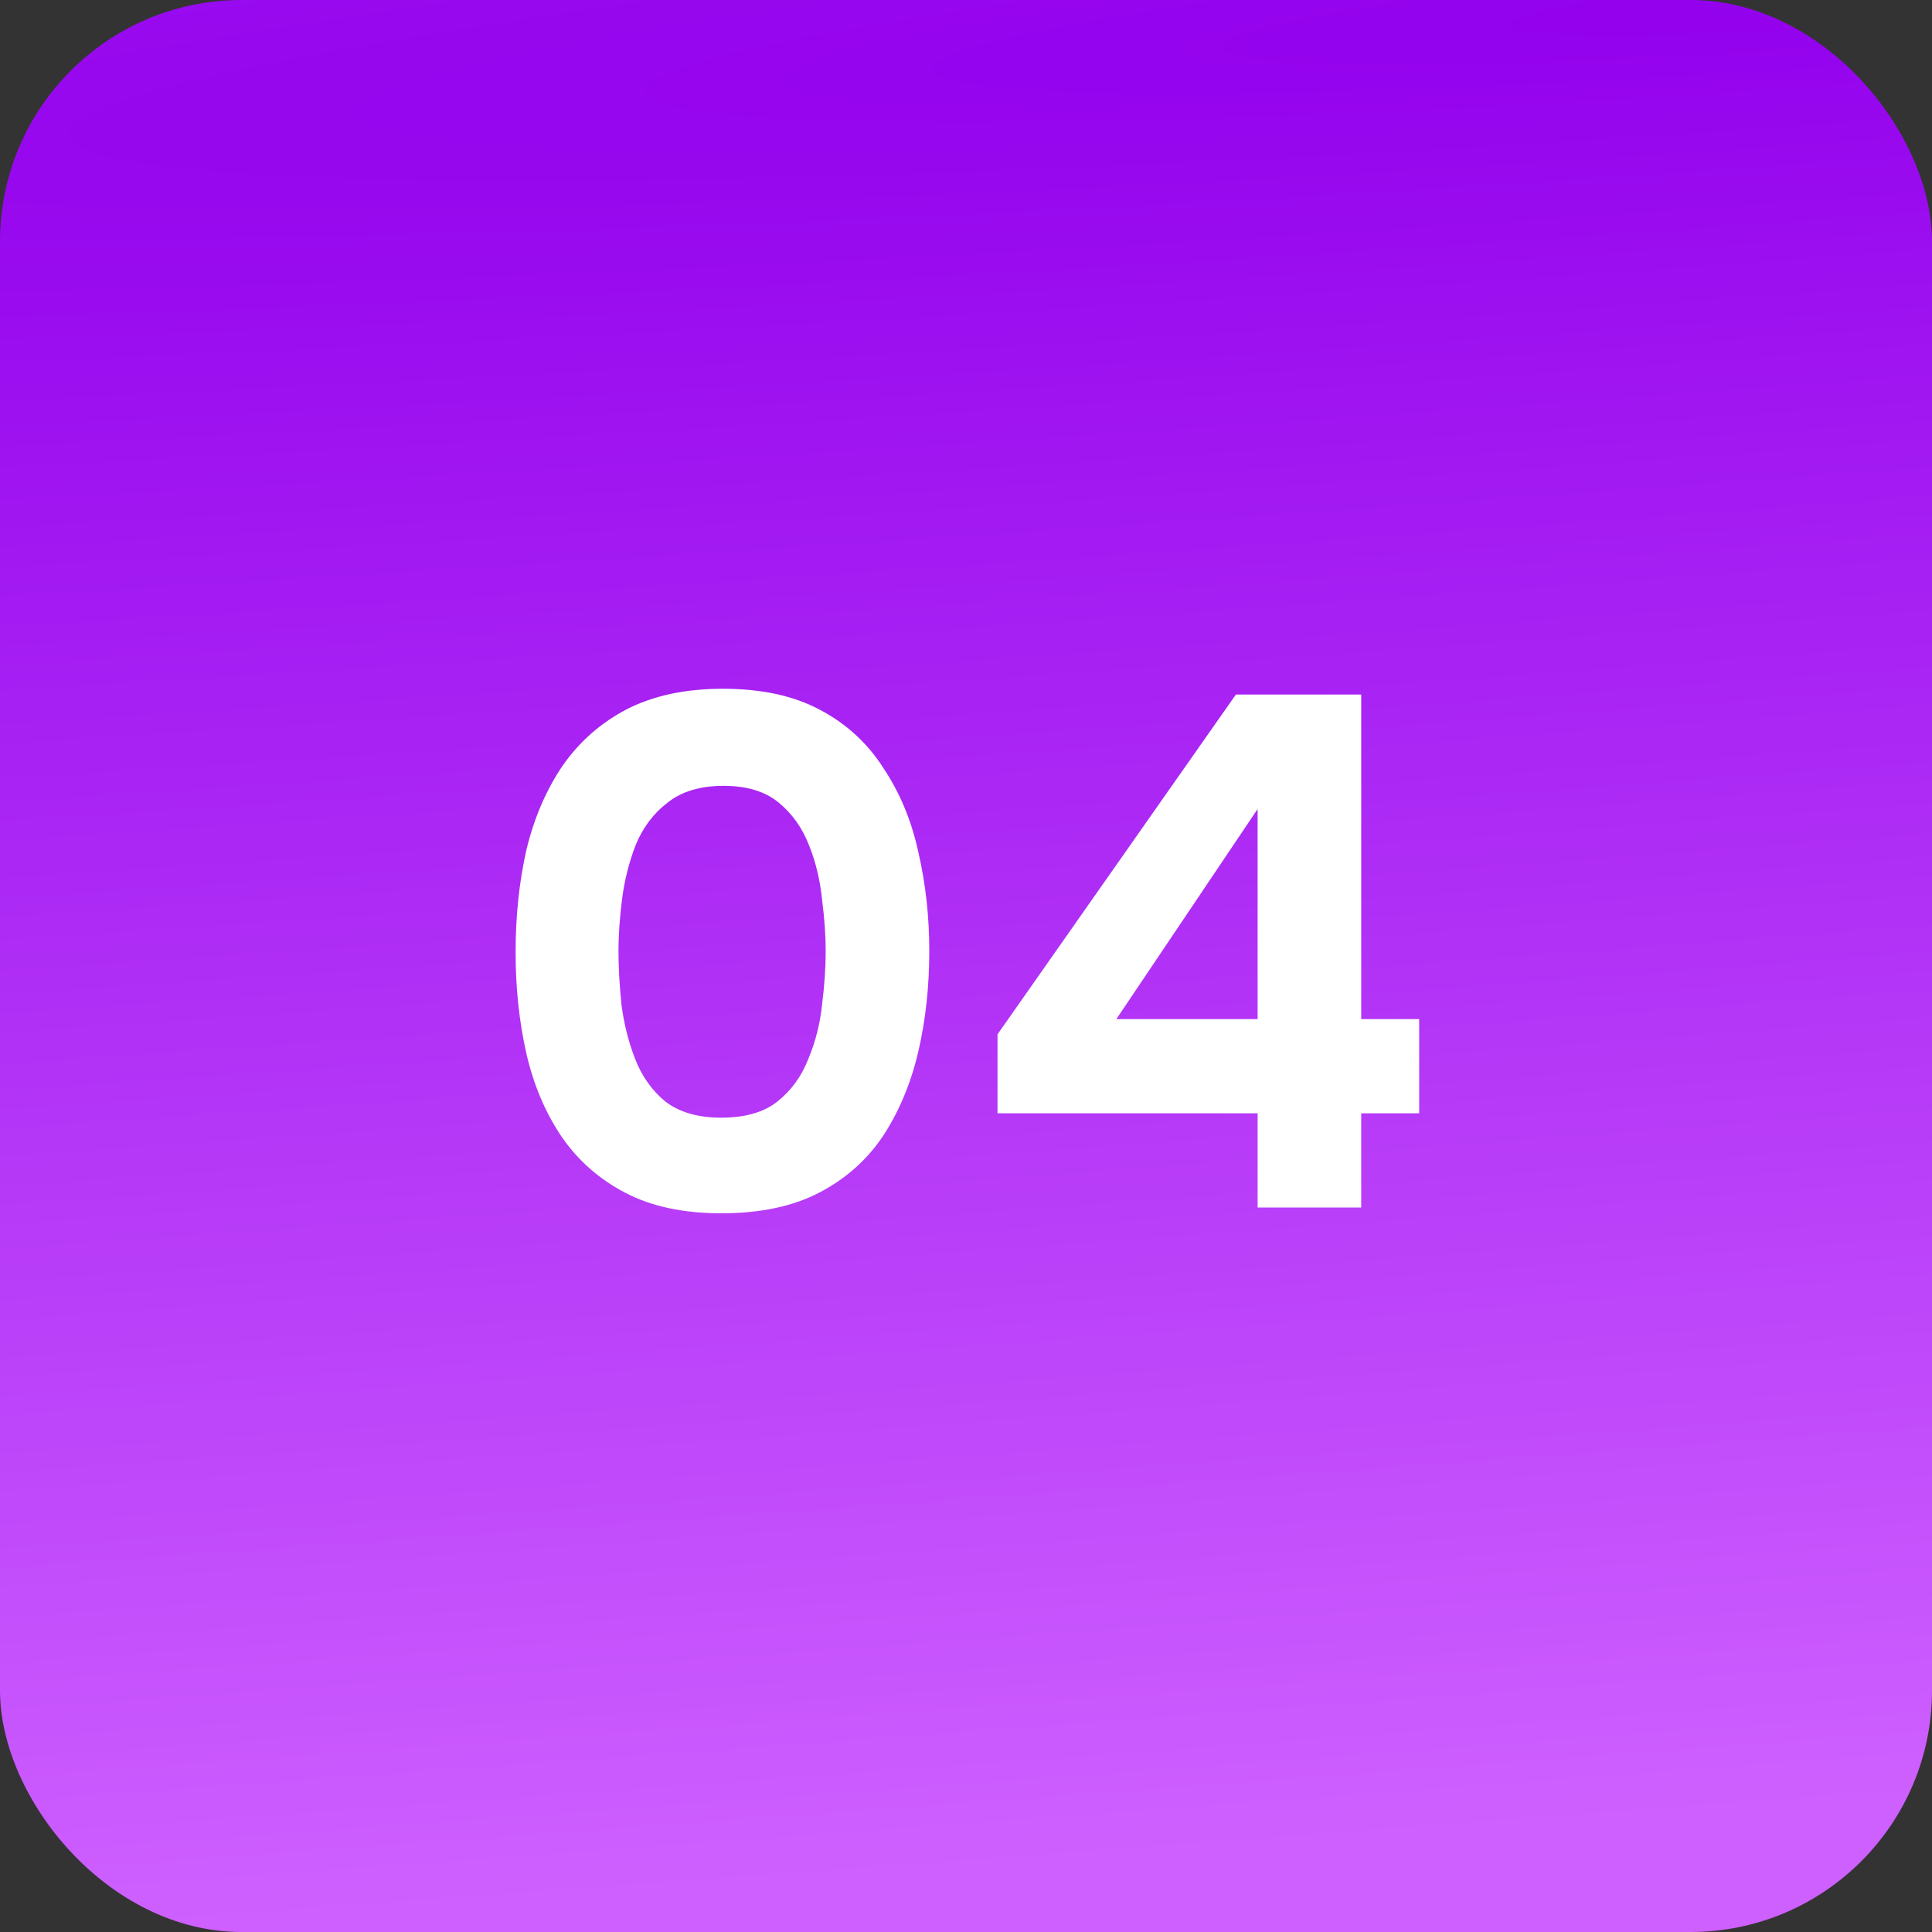
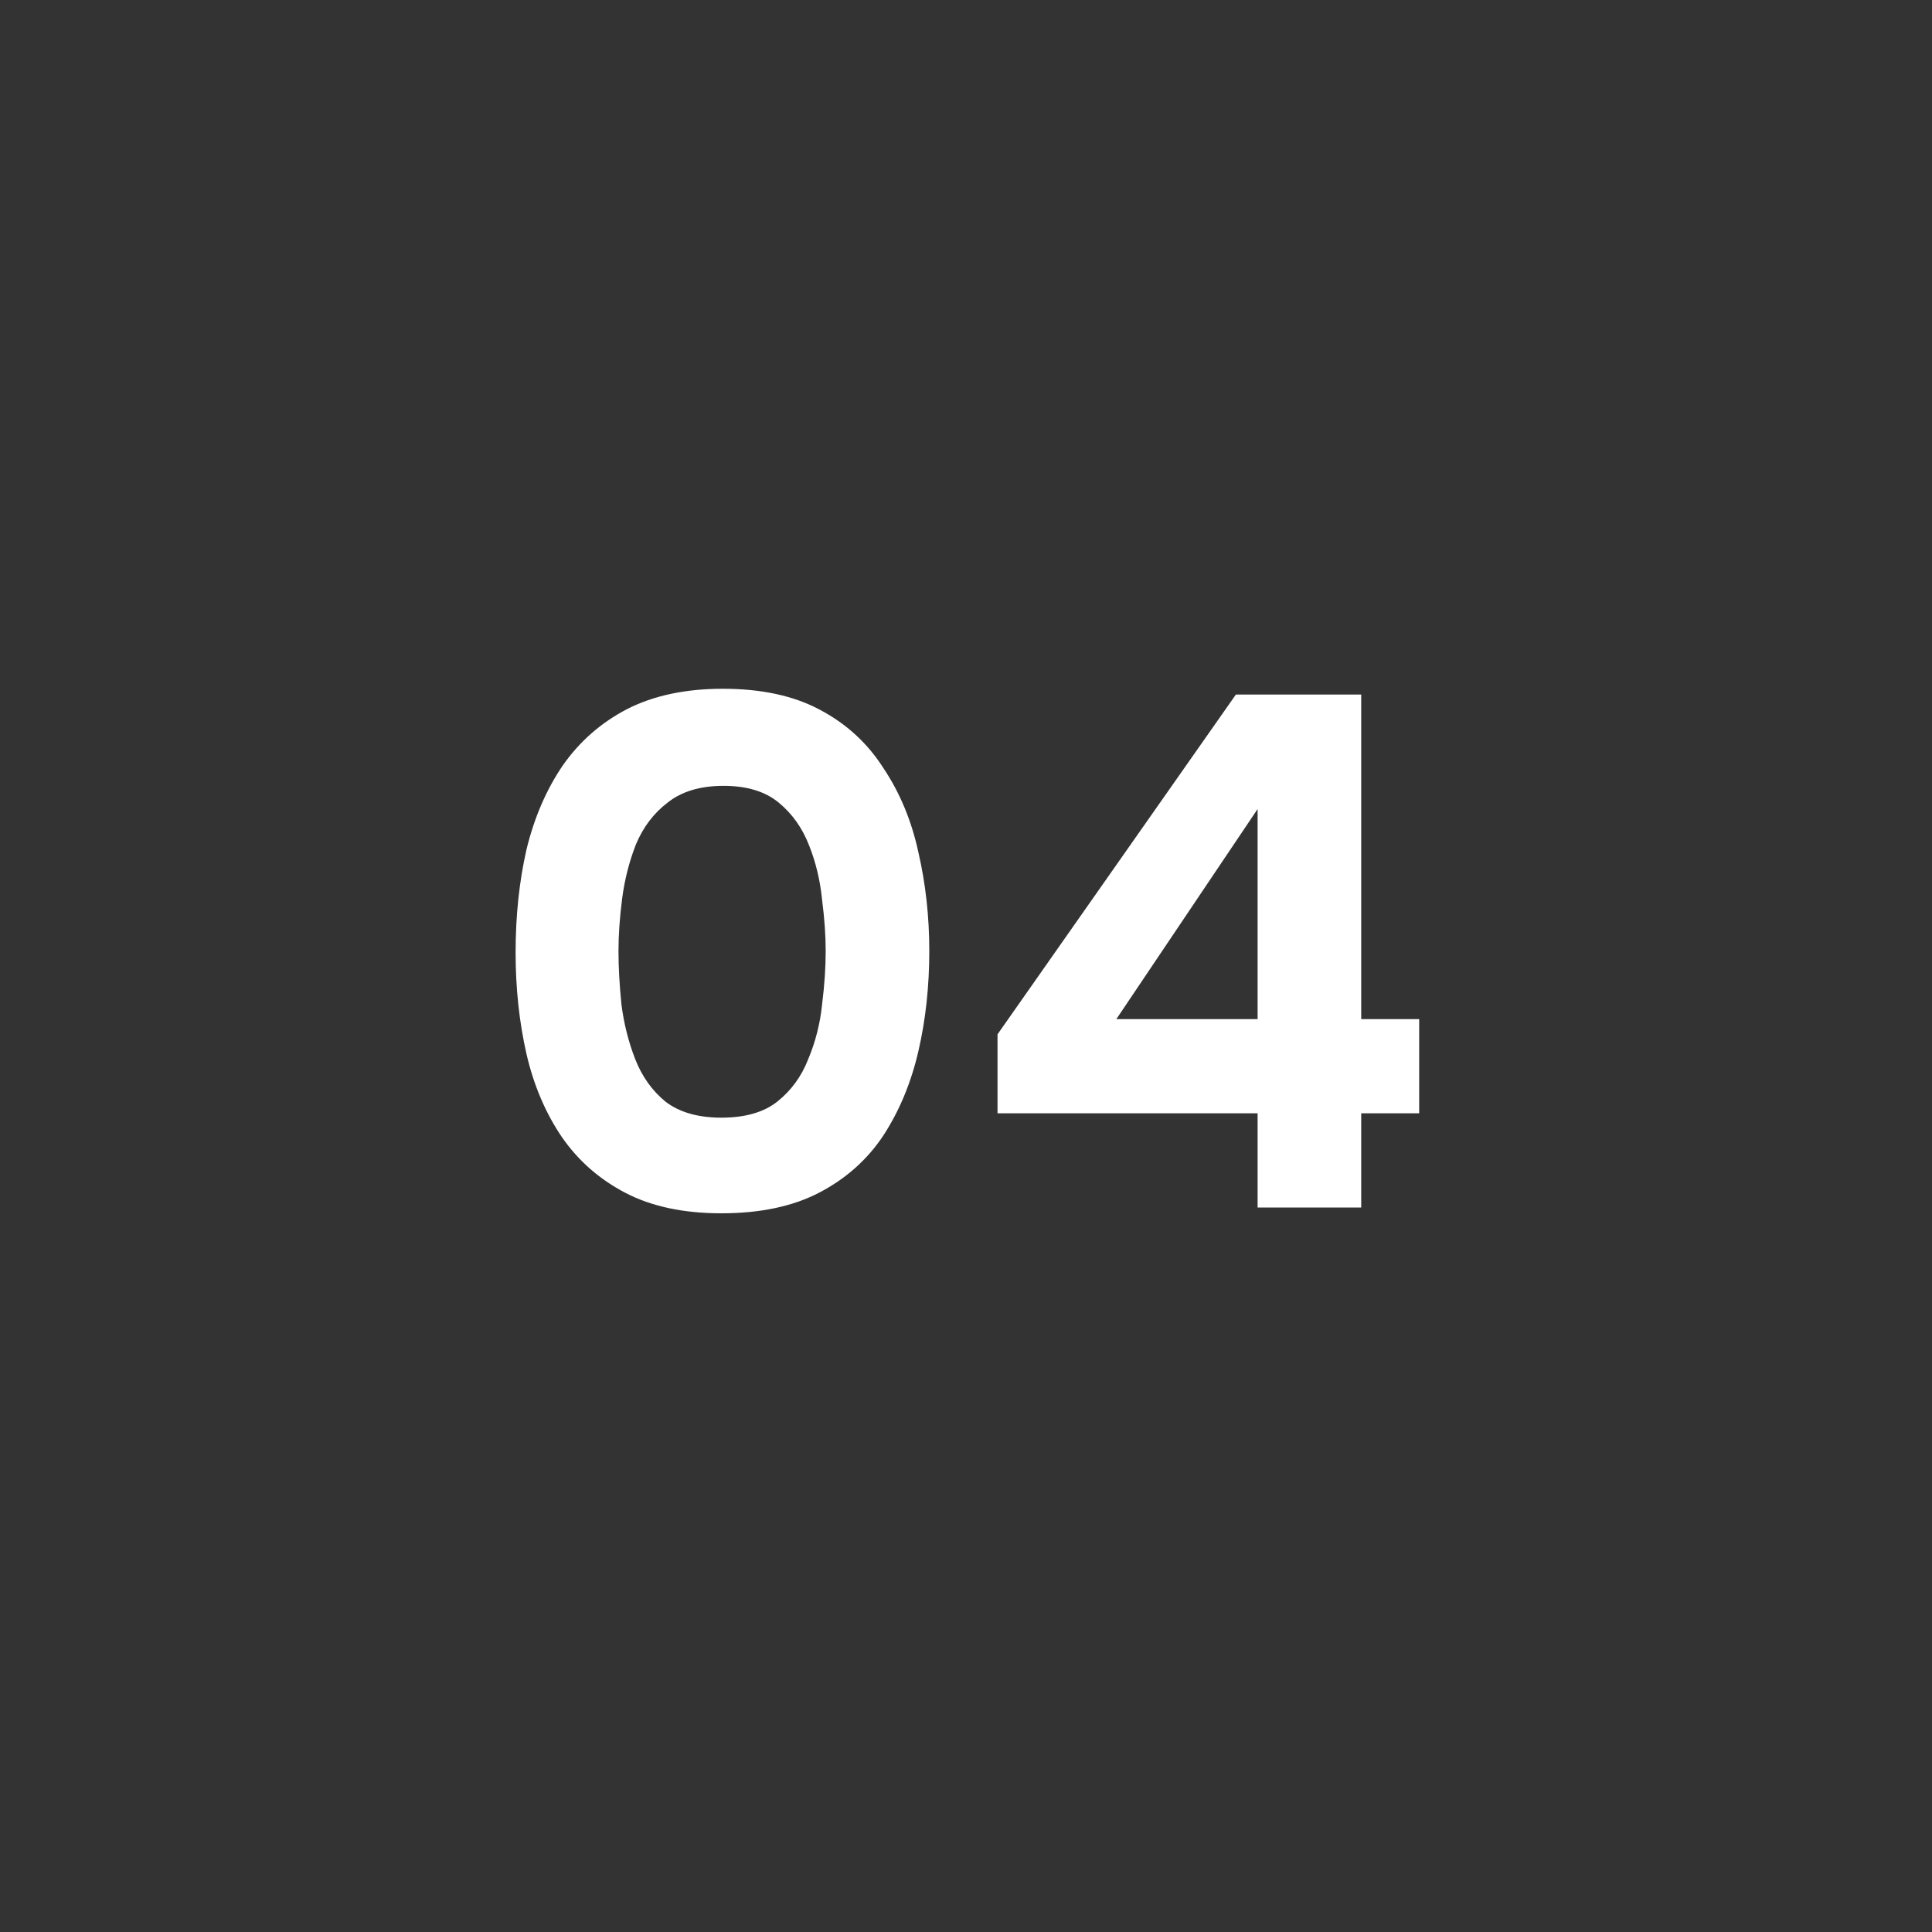
<svg xmlns="http://www.w3.org/2000/svg" width="32" height="32" viewBox="0 0 32 32" fill="none">
  <rect x="0" y="0" width="32" height="32" fill="#333333" stroke="none" />
-   <rect width="32" height="32" rx="4" fill="url(#paint0_radial_1445_101210)" />
  <path d="M11.948 20.096C11.324 20.096 10.796 19.984 10.364 19.76C9.932 19.536 9.58 19.228 9.308 18.836C9.036 18.436 8.84 17.976 8.72 17.456C8.6 16.928 8.54 16.368 8.54 15.776C8.54 15.168 8.6 14.6 8.72 14.072C8.848 13.544 9.048 13.08 9.32 12.68C9.6 12.28 9.956 11.968 10.388 11.744C10.828 11.52 11.356 11.408 11.972 11.408C12.612 11.408 13.148 11.524 13.58 11.756C14.02 11.988 14.372 12.312 14.636 12.728C14.908 13.136 15.1 13.6 15.212 14.12C15.332 14.64 15.392 15.184 15.392 15.752C15.392 16.336 15.332 16.888 15.212 17.408C15.092 17.928 14.9 18.392 14.636 18.8C14.372 19.2 14.02 19.516 13.58 19.748C13.14 19.98 12.596 20.096 11.948 20.096ZM11.948 18.512C12.34 18.512 12.648 18.424 12.872 18.248C13.104 18.064 13.276 17.828 13.388 17.54C13.508 17.252 13.584 16.952 13.616 16.64C13.656 16.32 13.676 16.024 13.676 15.752C13.676 15.496 13.656 15.212 13.616 14.9C13.584 14.58 13.512 14.28 13.4 14C13.288 13.712 13.12 13.476 12.896 13.292C12.672 13.108 12.368 13.016 11.984 13.016C11.6 13.016 11.292 13.108 11.06 13.292C10.828 13.468 10.652 13.7 10.532 13.988C10.42 14.276 10.344 14.576 10.304 14.888C10.264 15.2 10.244 15.488 10.244 15.752C10.244 16.016 10.26 16.308 10.292 16.628C10.332 16.948 10.408 17.252 10.52 17.54C10.632 17.828 10.8 18.064 11.024 18.248C11.256 18.424 11.564 18.512 11.948 18.512ZM20.83 20V18.44H16.522V17.132L20.47 11.504H22.546V16.88H23.506V18.44H22.546V20H20.83ZM18.49 16.88H20.83V13.4L18.49 16.88Z" fill="white" />
  <defs>
    <radialGradient id="paint0_radial_1445_101210" cx="0" cy="0" r="1" gradientTransform="matrix(-27.692 32 -447.362 29.161 29.846 -7.94111e-07)" gradientUnits="userSpaceOnUse">
      <stop stop-color="#9301ED" />
      <stop offset="1" stop-color="#CE60FF" />
    </radialGradient>
  </defs>
</svg>